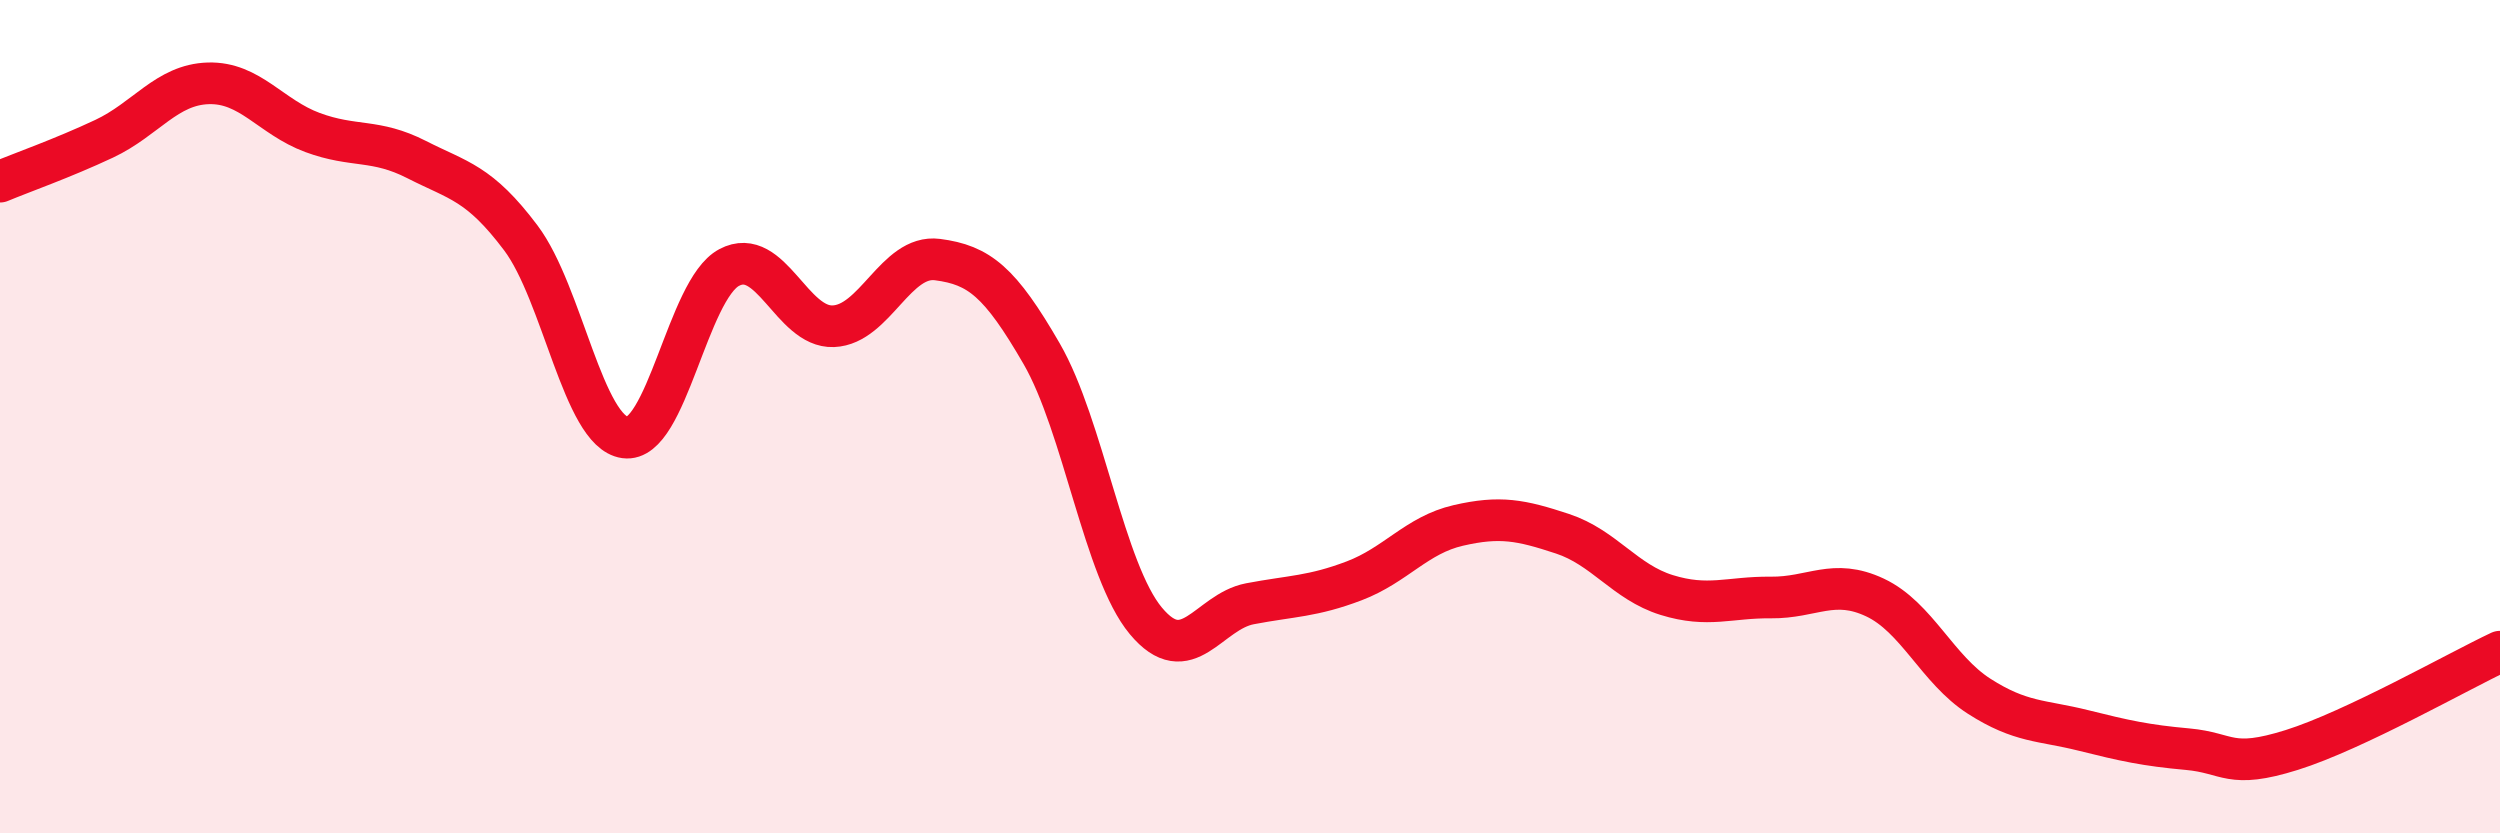
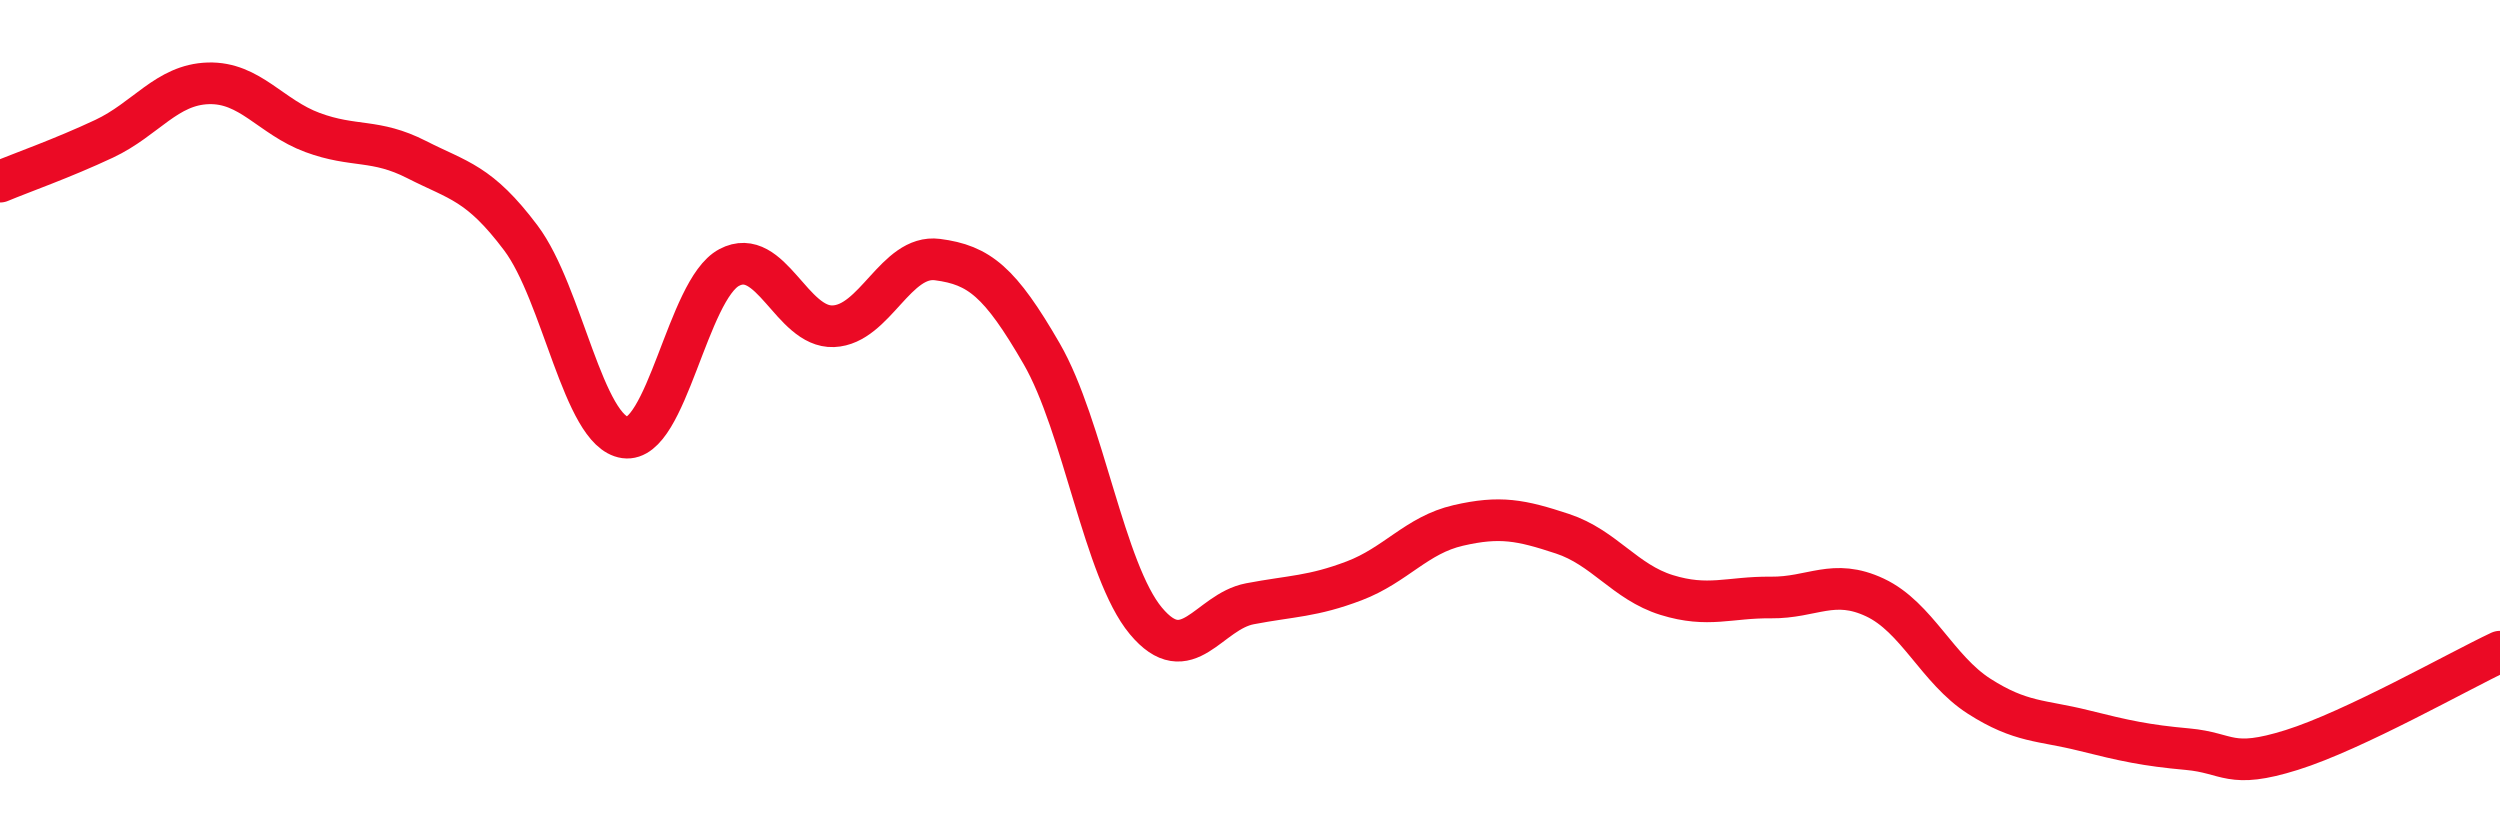
<svg xmlns="http://www.w3.org/2000/svg" width="60" height="20" viewBox="0 0 60 20">
-   <path d="M 0,4.36 C 0.5,4.15 1.5,3.8 2.5,3.33 C 3.5,2.86 4,2.03 5,2 C 6,1.97 6.5,2.81 7.5,3.18 C 8.5,3.55 9,3.32 10,3.83 C 11,4.34 11.5,4.38 12.5,5.71 C 13.5,7.04 14,10.36 15,10.5 C 16,10.64 16.5,6.95 17.5,6.42 C 18.5,5.89 19,7.87 20,7.83 C 21,7.79 21.5,6.1 22.5,6.23 C 23.5,6.36 24,6.76 25,8.49 C 26,10.22 26.5,13.7 27.5,14.9 C 28.5,16.1 29,14.68 30,14.49 C 31,14.3 31.5,14.32 32.5,13.94 C 33.5,13.56 34,12.84 35,12.61 C 36,12.38 36.5,12.48 37.5,12.81 C 38.5,13.14 39,13.97 40,14.28 C 41,14.59 41.5,14.33 42.5,14.34 C 43.5,14.35 44,13.87 45,14.34 C 46,14.81 46.5,16.07 47.5,16.71 C 48.5,17.35 49,17.28 50,17.53 C 51,17.78 51.5,17.89 52.5,17.98 C 53.5,18.07 53.5,18.47 55,18 C 56.5,17.53 59,16.11 60,15.64L60 20L0 20Z" fill="#EB0A25" opacity="0.1" stroke-linecap="round" stroke-linejoin="round" />
  <path d="M 0,4.36 C 0.5,4.15 1.5,3.8 2.5,3.33 C 3.5,2.86 4,2.03 5,2 C 6,1.97 6.5,2.81 7.5,3.18 C 8.5,3.55 9,3.32 10,3.83 C 11,4.34 11.5,4.38 12.5,5.71 C 13.5,7.04 14,10.36 15,10.5 C 16,10.64 16.5,6.95 17.5,6.42 C 18.5,5.89 19,7.87 20,7.83 C 21,7.79 21.5,6.1 22.5,6.23 C 23.5,6.36 24,6.76 25,8.49 C 26,10.22 26.5,13.7 27.5,14.9 C 28.5,16.1 29,14.68 30,14.49 C 31,14.3 31.5,14.32 32.5,13.94 C 33.5,13.56 34,12.84 35,12.61 C 36,12.38 36.5,12.48 37.5,12.81 C 38.5,13.14 39,13.97 40,14.28 C 41,14.59 41.5,14.33 42.5,14.34 C 43.5,14.35 44,13.87 45,14.34 C 46,14.81 46.5,16.07 47.5,16.71 C 48.5,17.35 49,17.28 50,17.53 C 51,17.78 51.5,17.89 52.5,17.98 C 53.5,18.07 53.5,18.47 55,18 C 56.5,17.53 59,16.11 60,15.64" stroke="#EB0A25" stroke-width="1" fill="none" stroke-linecap="round" stroke-linejoin="round" />
</svg>